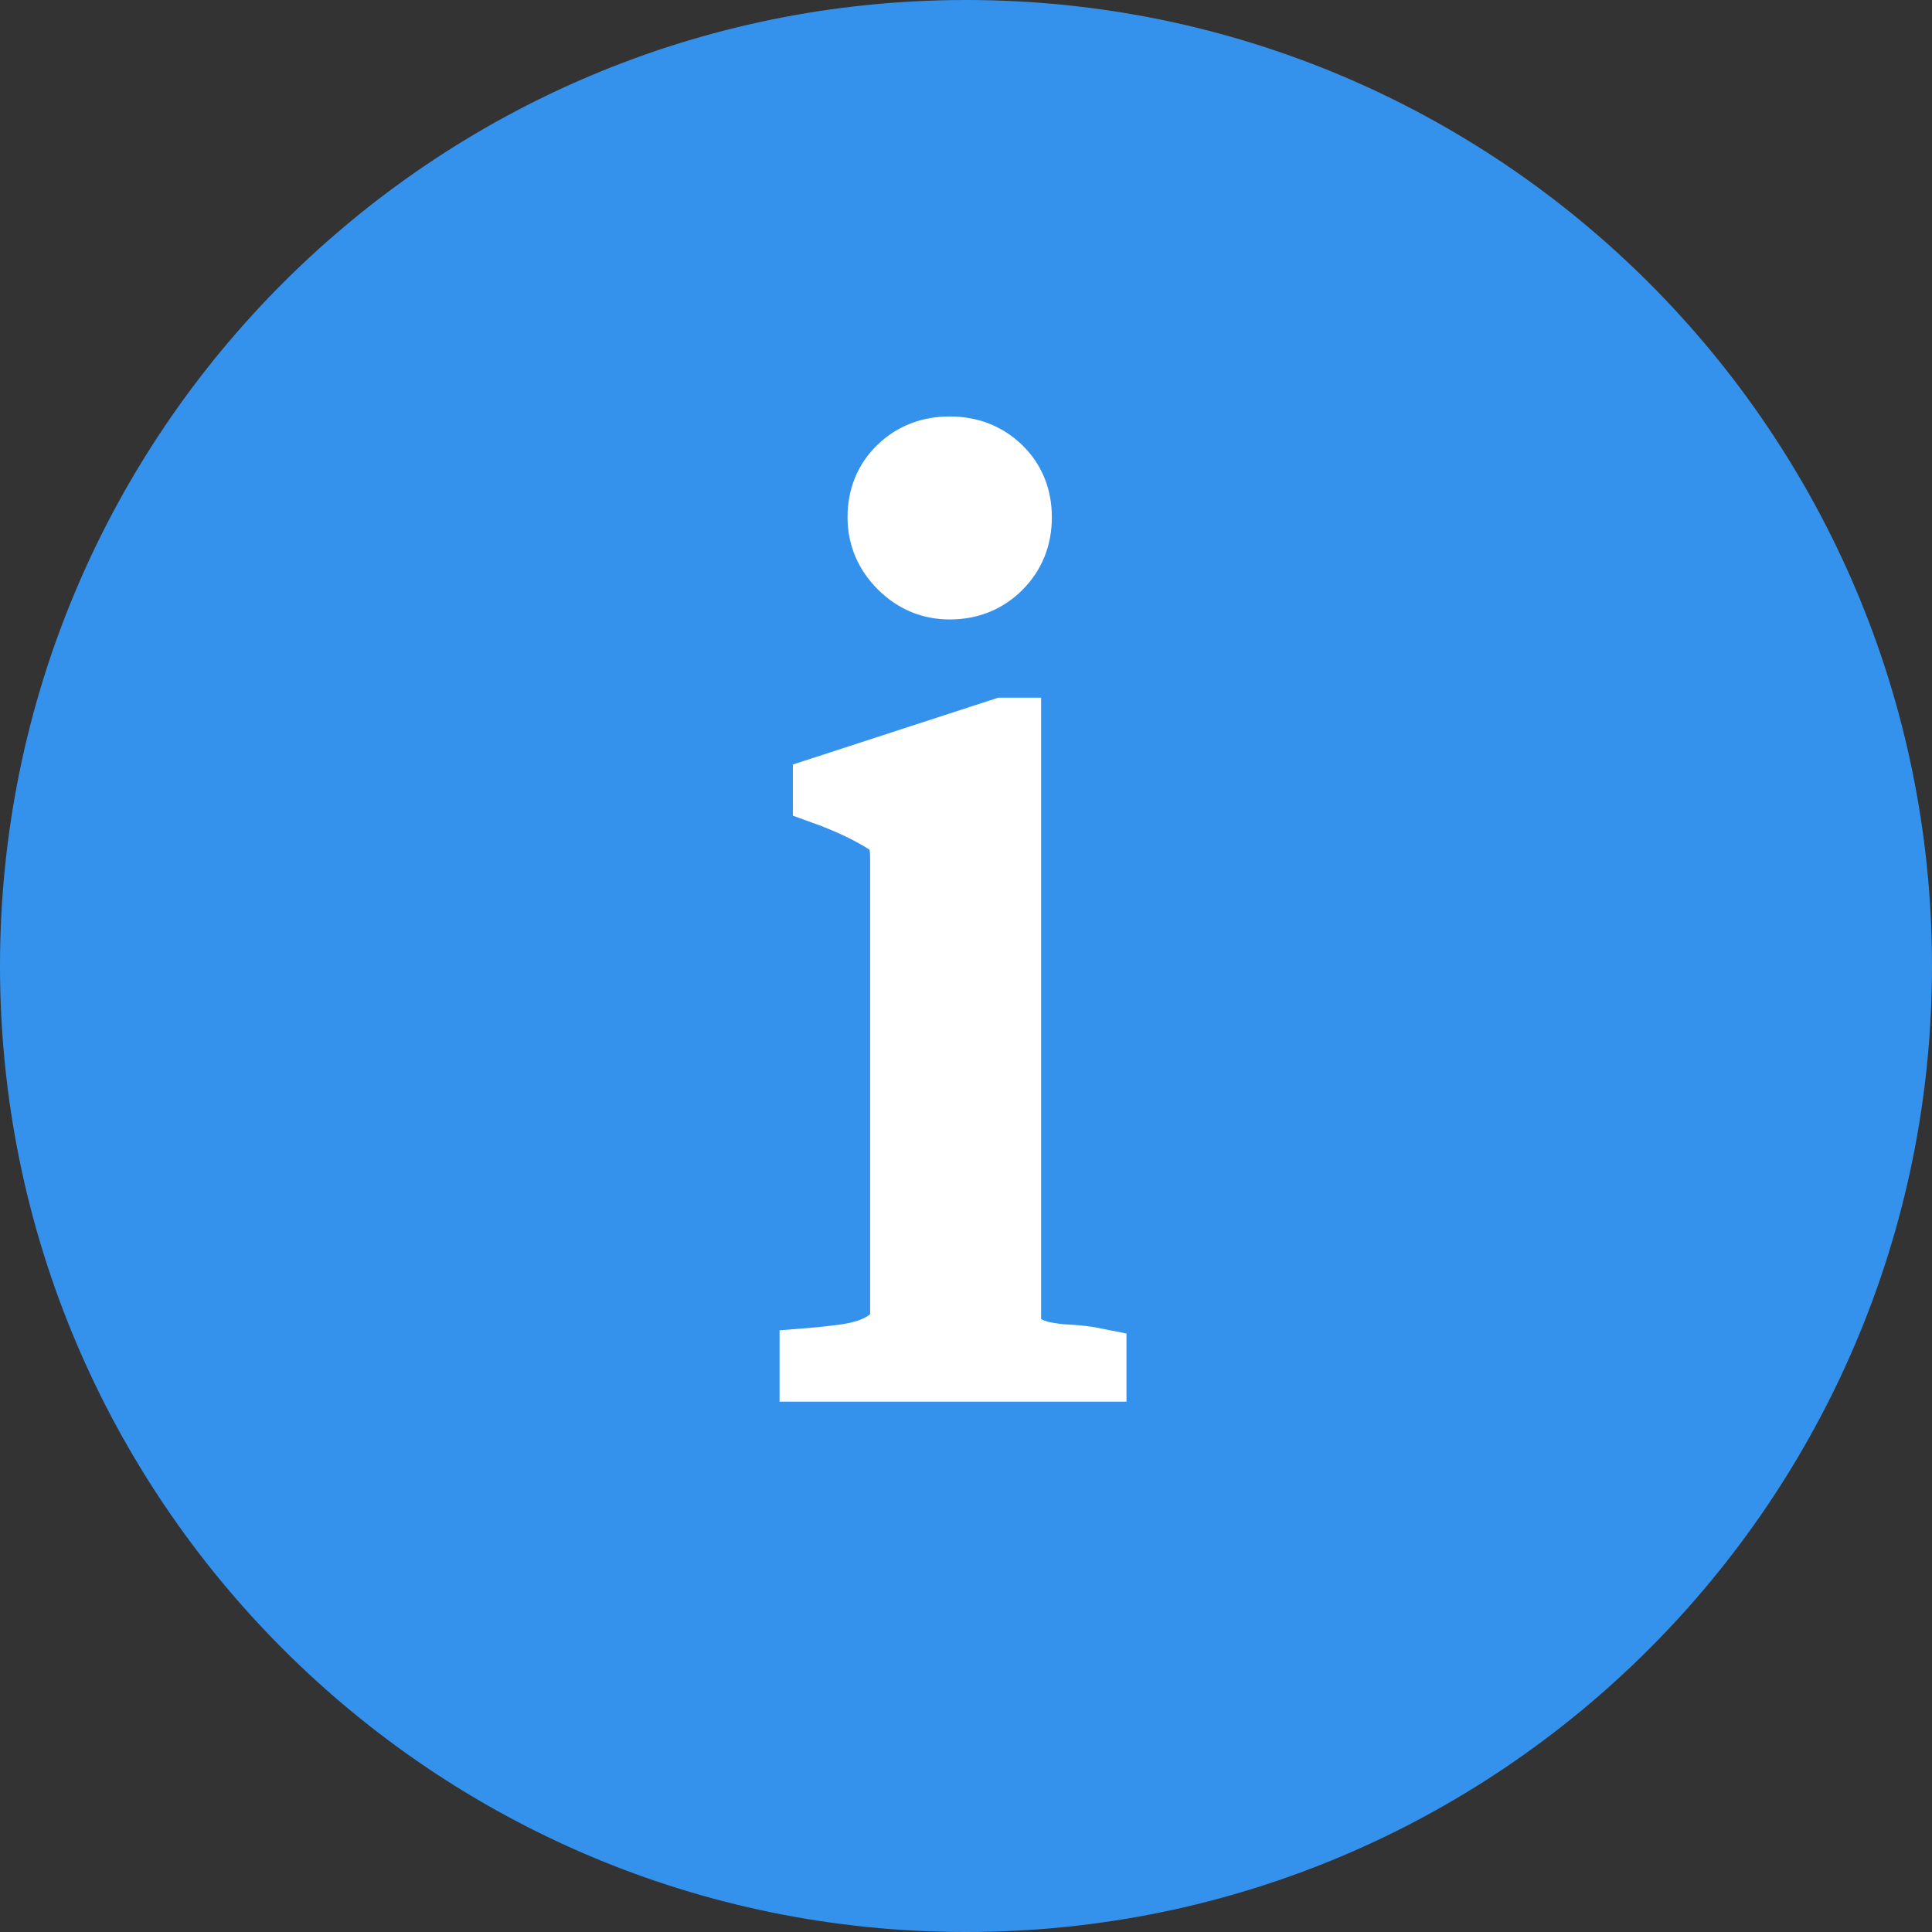
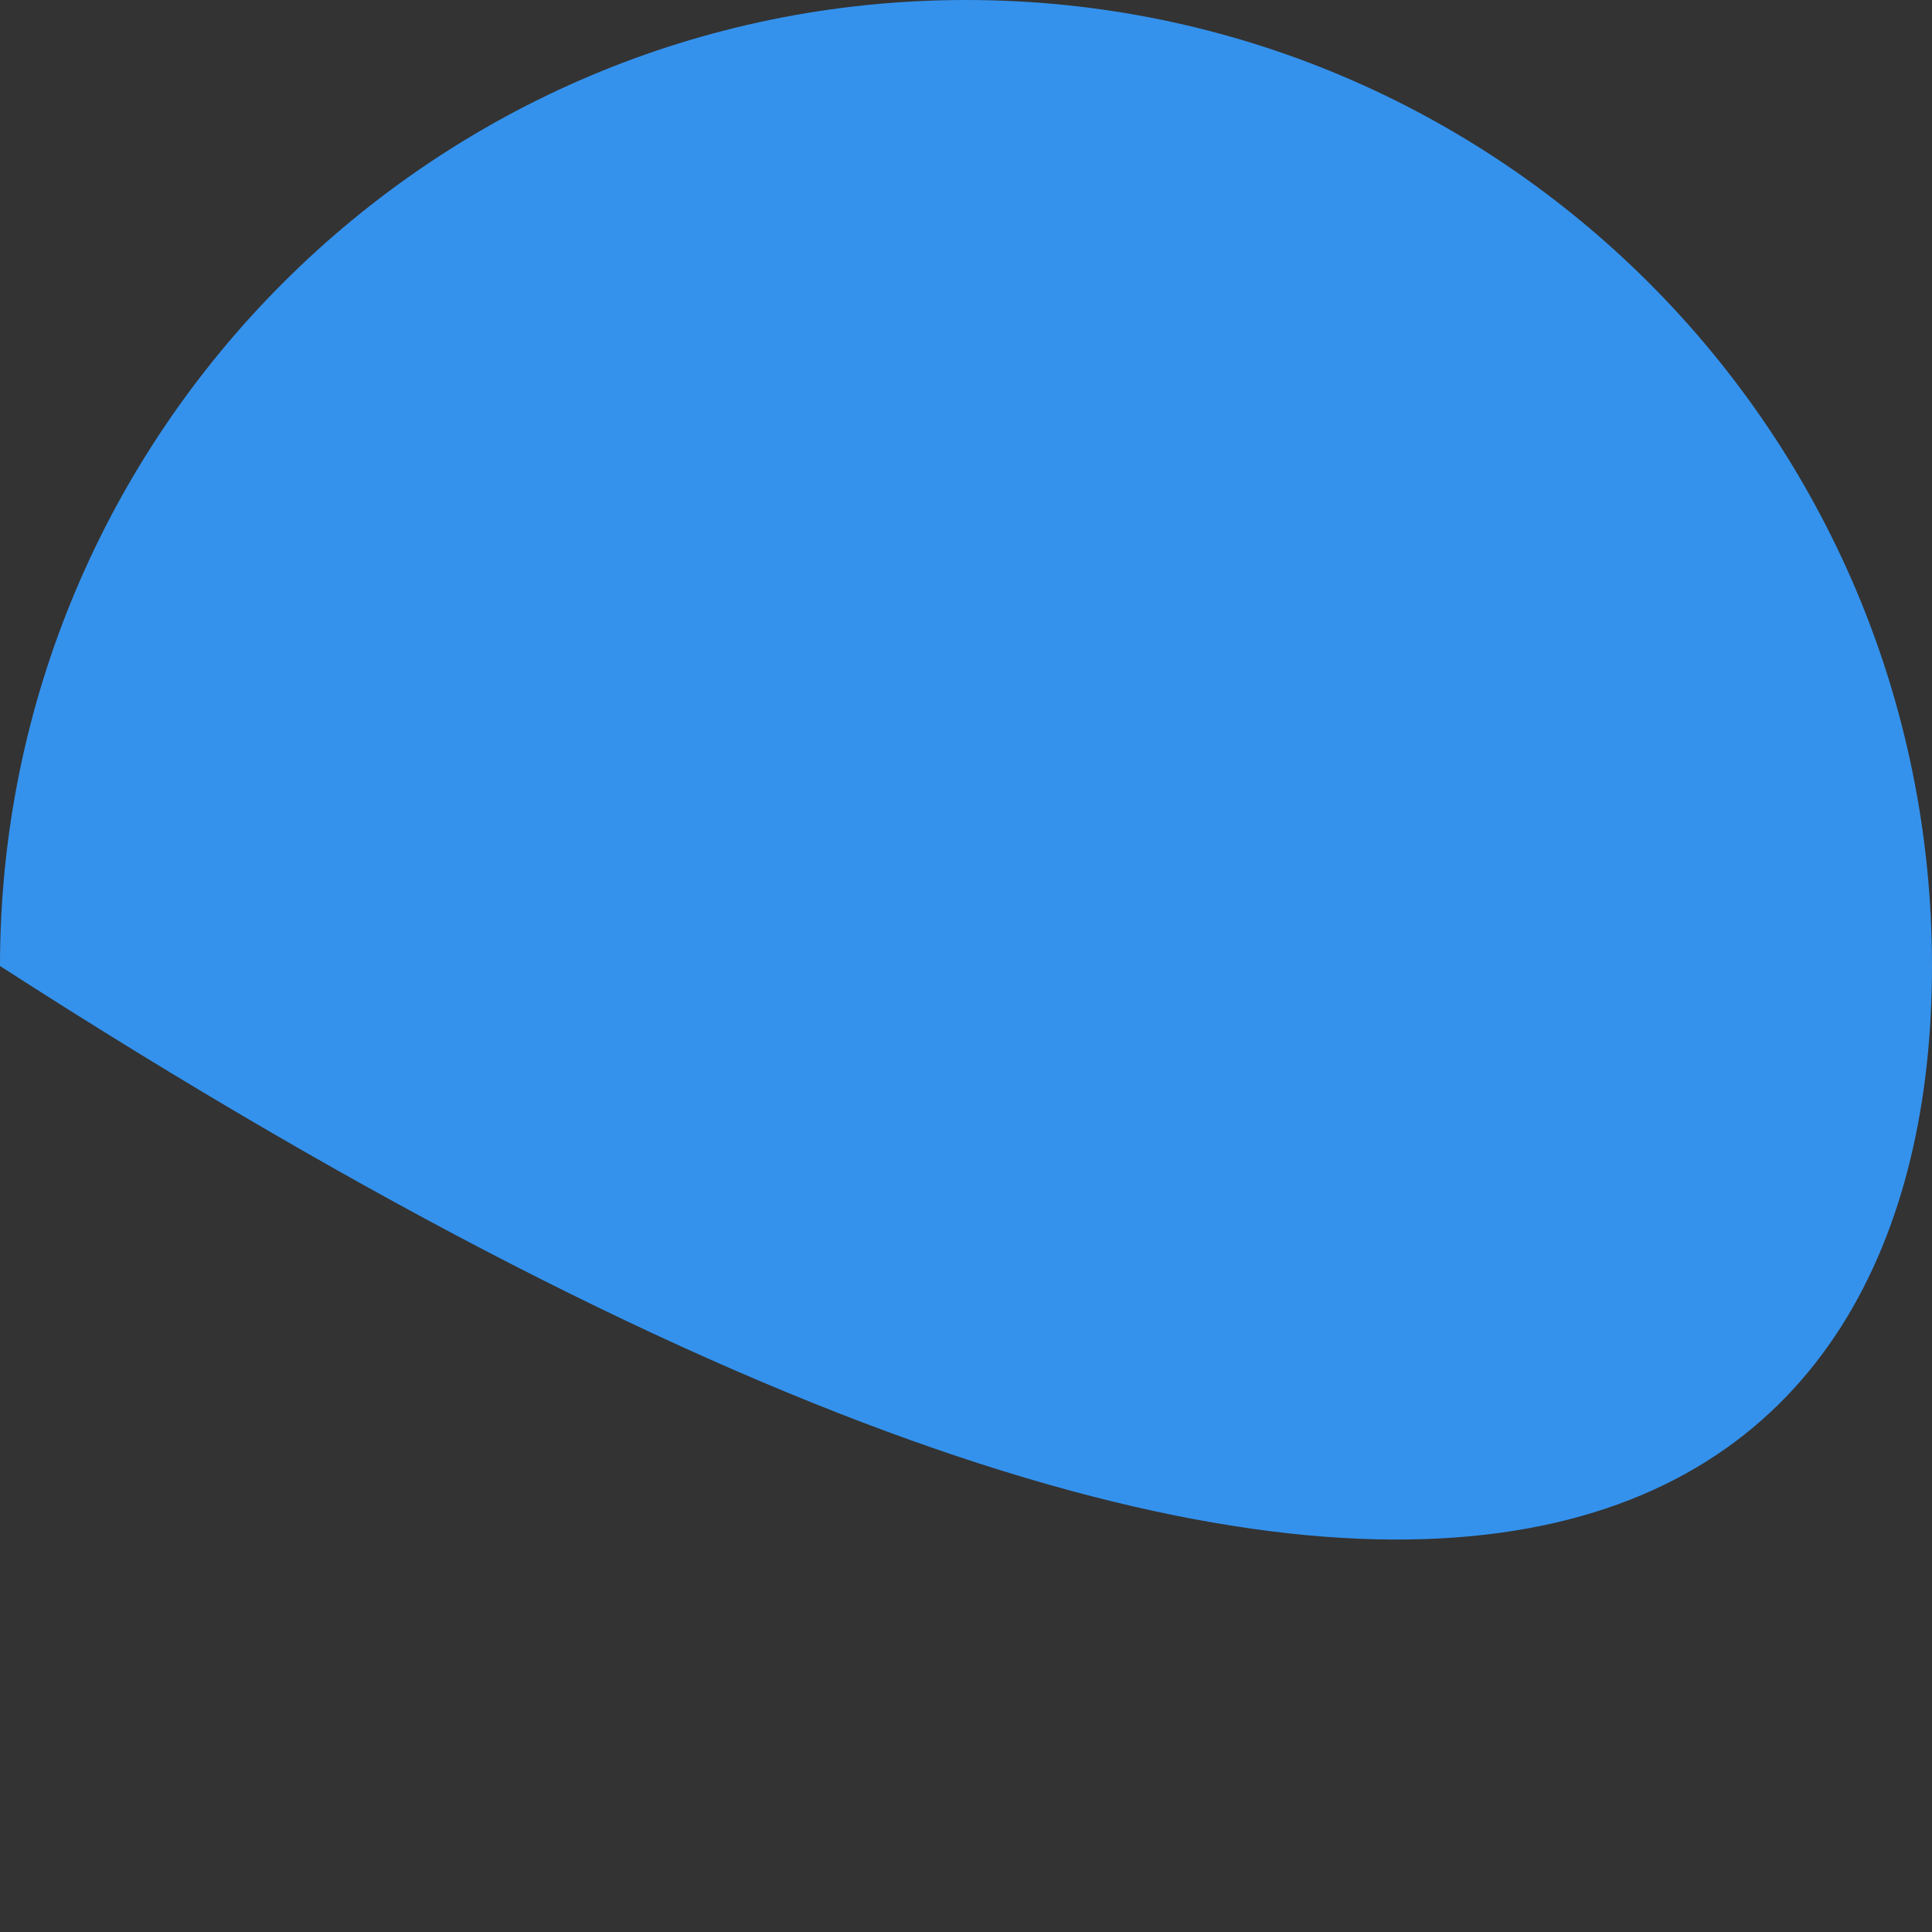
<svg xmlns="http://www.w3.org/2000/svg" width="16px" height="16px" viewBox="0 0 16 16" version="1.1">
  <rect x="0" y="0" width="16" height="16" fill="#333333" stroke="none" />
  <title>bt_info_selected</title>
  <desc>Created with Sketch.</desc>
  <defs />
  <g id="Specs" stroke="none" stroke-width="1" fill="none" fill-rule="evenodd">
    <g id="bt_info_selected">
      <g id="bt_info">
        <g id="Group-4">
          <g id="bt-more-copy" fill="#3492ED">
-             <path d="M16,8 C16,3.582 12.418,0 8,0 C3.582,0 0,3.582 0,8 C0,12.418 3.582,16 8,16 C12.418,16 16,12.418 16,8 Z" id="Stroke-4" />
+             <path d="M16,8 C16,3.582 12.418,0 8,0 C3.582,0 0,3.582 0,8 C12.418,16 16,12.418 16,8 Z" id="Stroke-4" />
          </g>
-           <path d="M8.461,4.284 C8.461,4.114 8.404,3.975 8.29,3.864 C8.176,3.754 8.034,3.699 7.865,3.699 C7.695,3.699 7.554,3.754 7.44,3.864 C7.326,3.975 7.269,4.114 7.269,4.284 C7.269,4.446 7.328,4.585 7.445,4.703 C7.563,4.821 7.703,4.88 7.865,4.88 C8.034,4.88 8.176,4.823 8.29,4.709 C8.404,4.595 8.461,4.453 8.461,4.284 L8.461,4.284 Z M9.079,11.358 L9.079,11.248 C9.005,11.233 8.93,11.224 8.852,11.22 C8.775,11.217 8.703,11.207 8.637,11.193 C8.571,11.178 8.514,11.154 8.466,11.121 C8.418,11.088 8.387,11.035 8.372,10.961 L8.372,6.028 L8.306,6.028 L6.816,6.513 L6.816,6.579 C6.919,6.616 7.017,6.657 7.109,6.701 C7.201,6.745 7.28,6.789 7.346,6.833 C7.397,6.87 7.429,6.91 7.44,6.955 C7.451,6.999 7.456,7.05 7.456,7.109 L7.456,10.895 C7.456,10.961 7.432,11.016 7.385,11.06 C7.337,11.104 7.278,11.139 7.208,11.165 C7.138,11.191 7.059,11.209 6.971,11.22 C6.882,11.231 6.794,11.241 6.706,11.248 L6.706,11.358 L9.079,11.358 Z" id="i" stroke="#FFFFFF" stroke-width="0.5" fill="#FFFFFF" />
        </g>
      </g>
    </g>
  </g>
</svg>